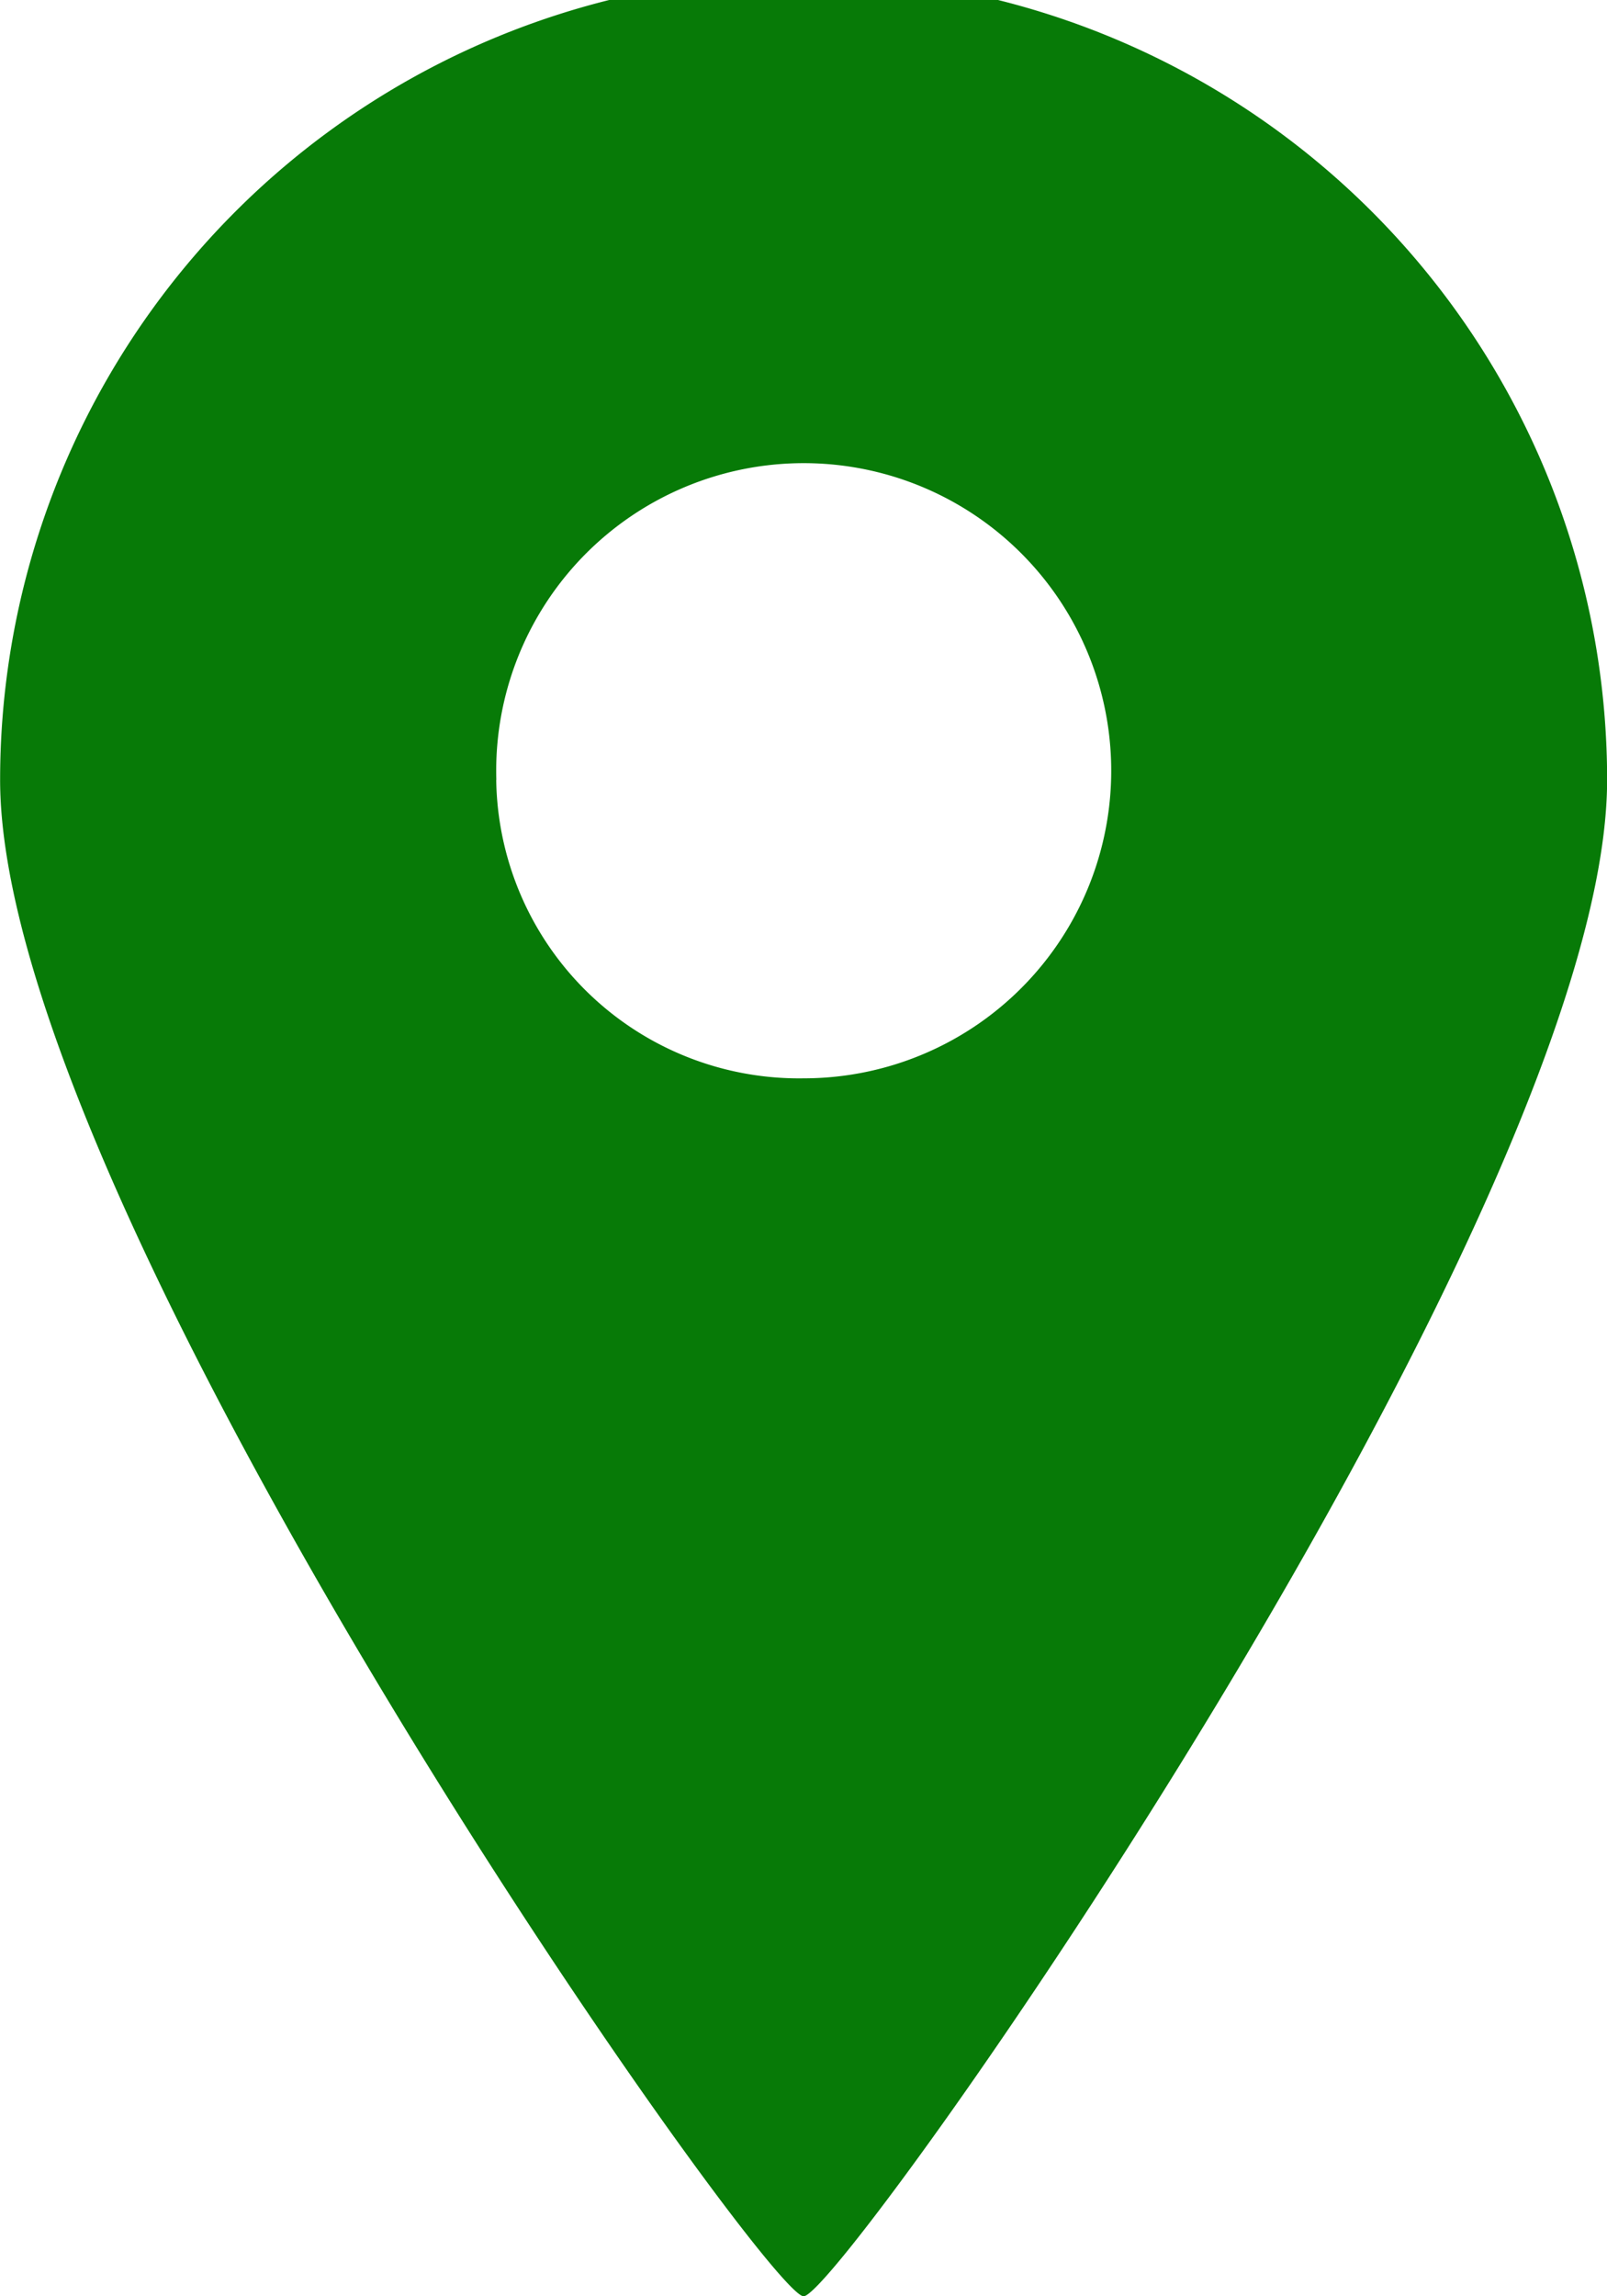
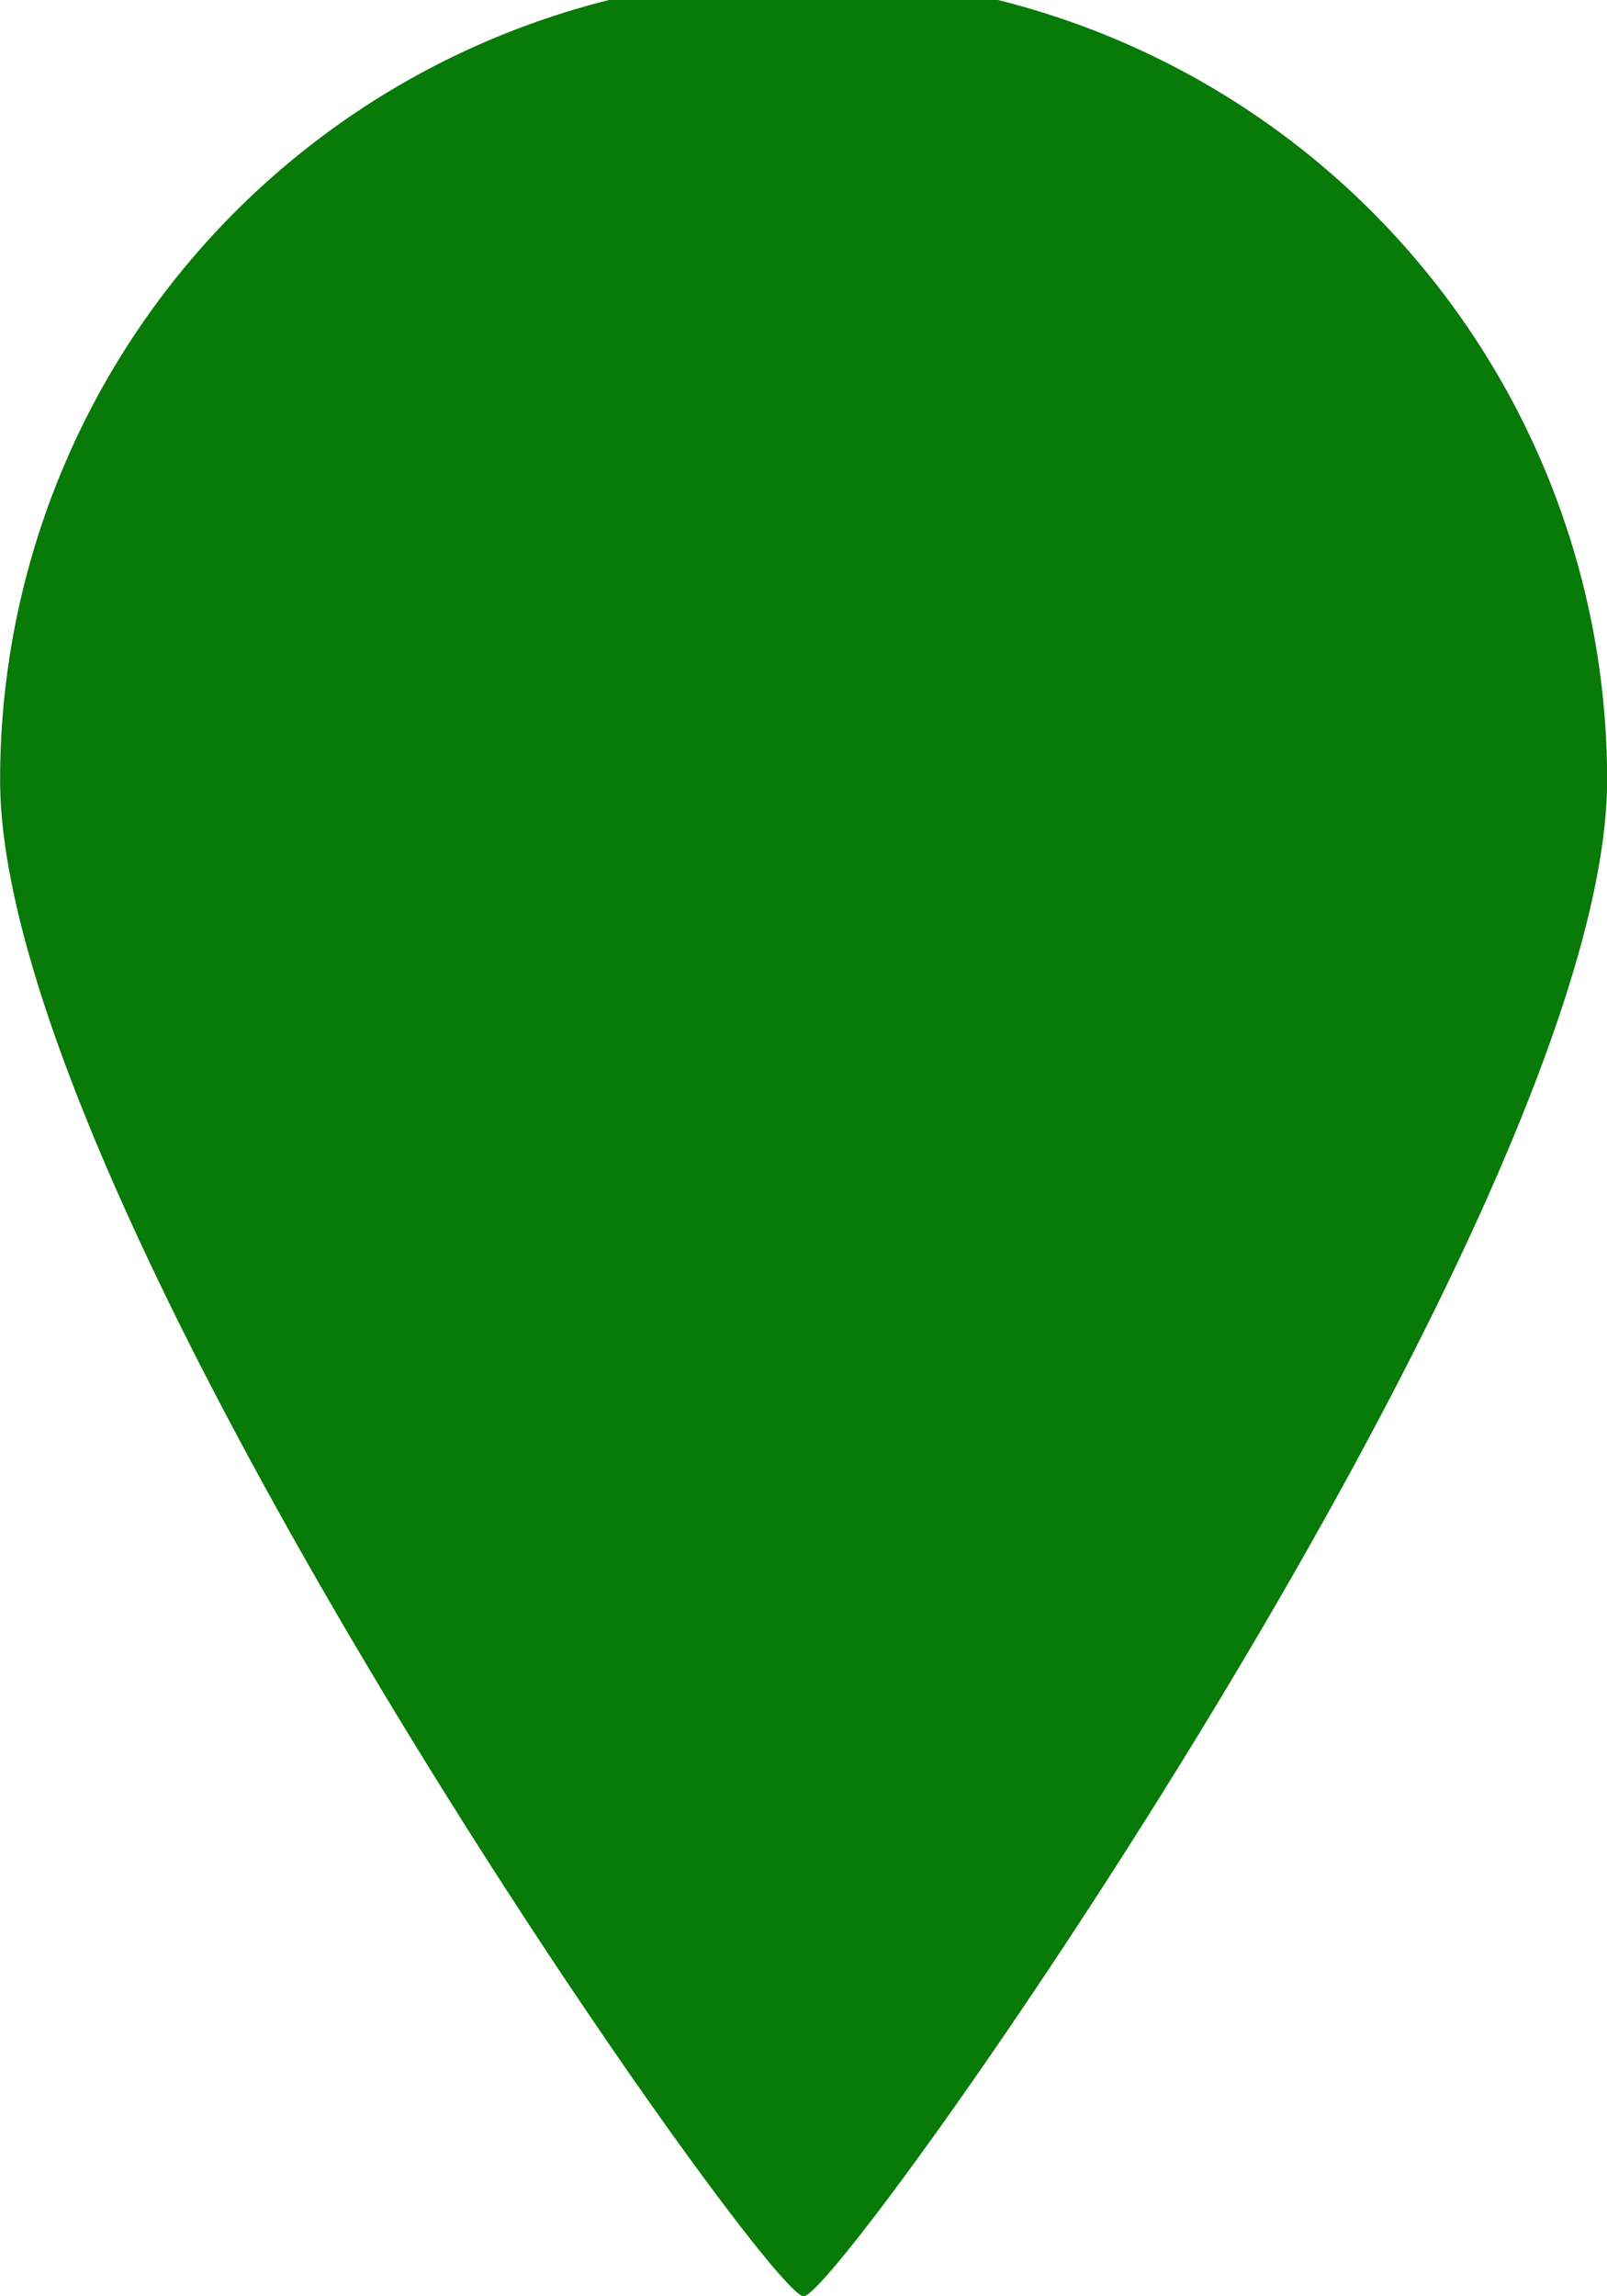
<svg xmlns="http://www.w3.org/2000/svg" width="14" height="20">
-   <path id="パス_18750" data-name="パス 18750" d="M114.993 51c.333 0 7-9.456 7-13.208a7 7 0 00-14 0c-.001 3.752 6.667 13.208 7 13.208zm-2.677-13.208a2.679 2.679 0 112.677 2.6 2.638 2.638 0 01-2.678-2.6z" transform="translate(-107.992 -31)" fill="#077a07" />
+   <path id="パス_18750" data-name="パス 18750" d="M114.993 51c.333 0 7-9.456 7-13.208a7 7 0 00-14 0c-.001 3.752 6.667 13.208 7 13.208zm-2.677-13.208z" transform="translate(-107.992 -31)" fill="#077a07" />
</svg>